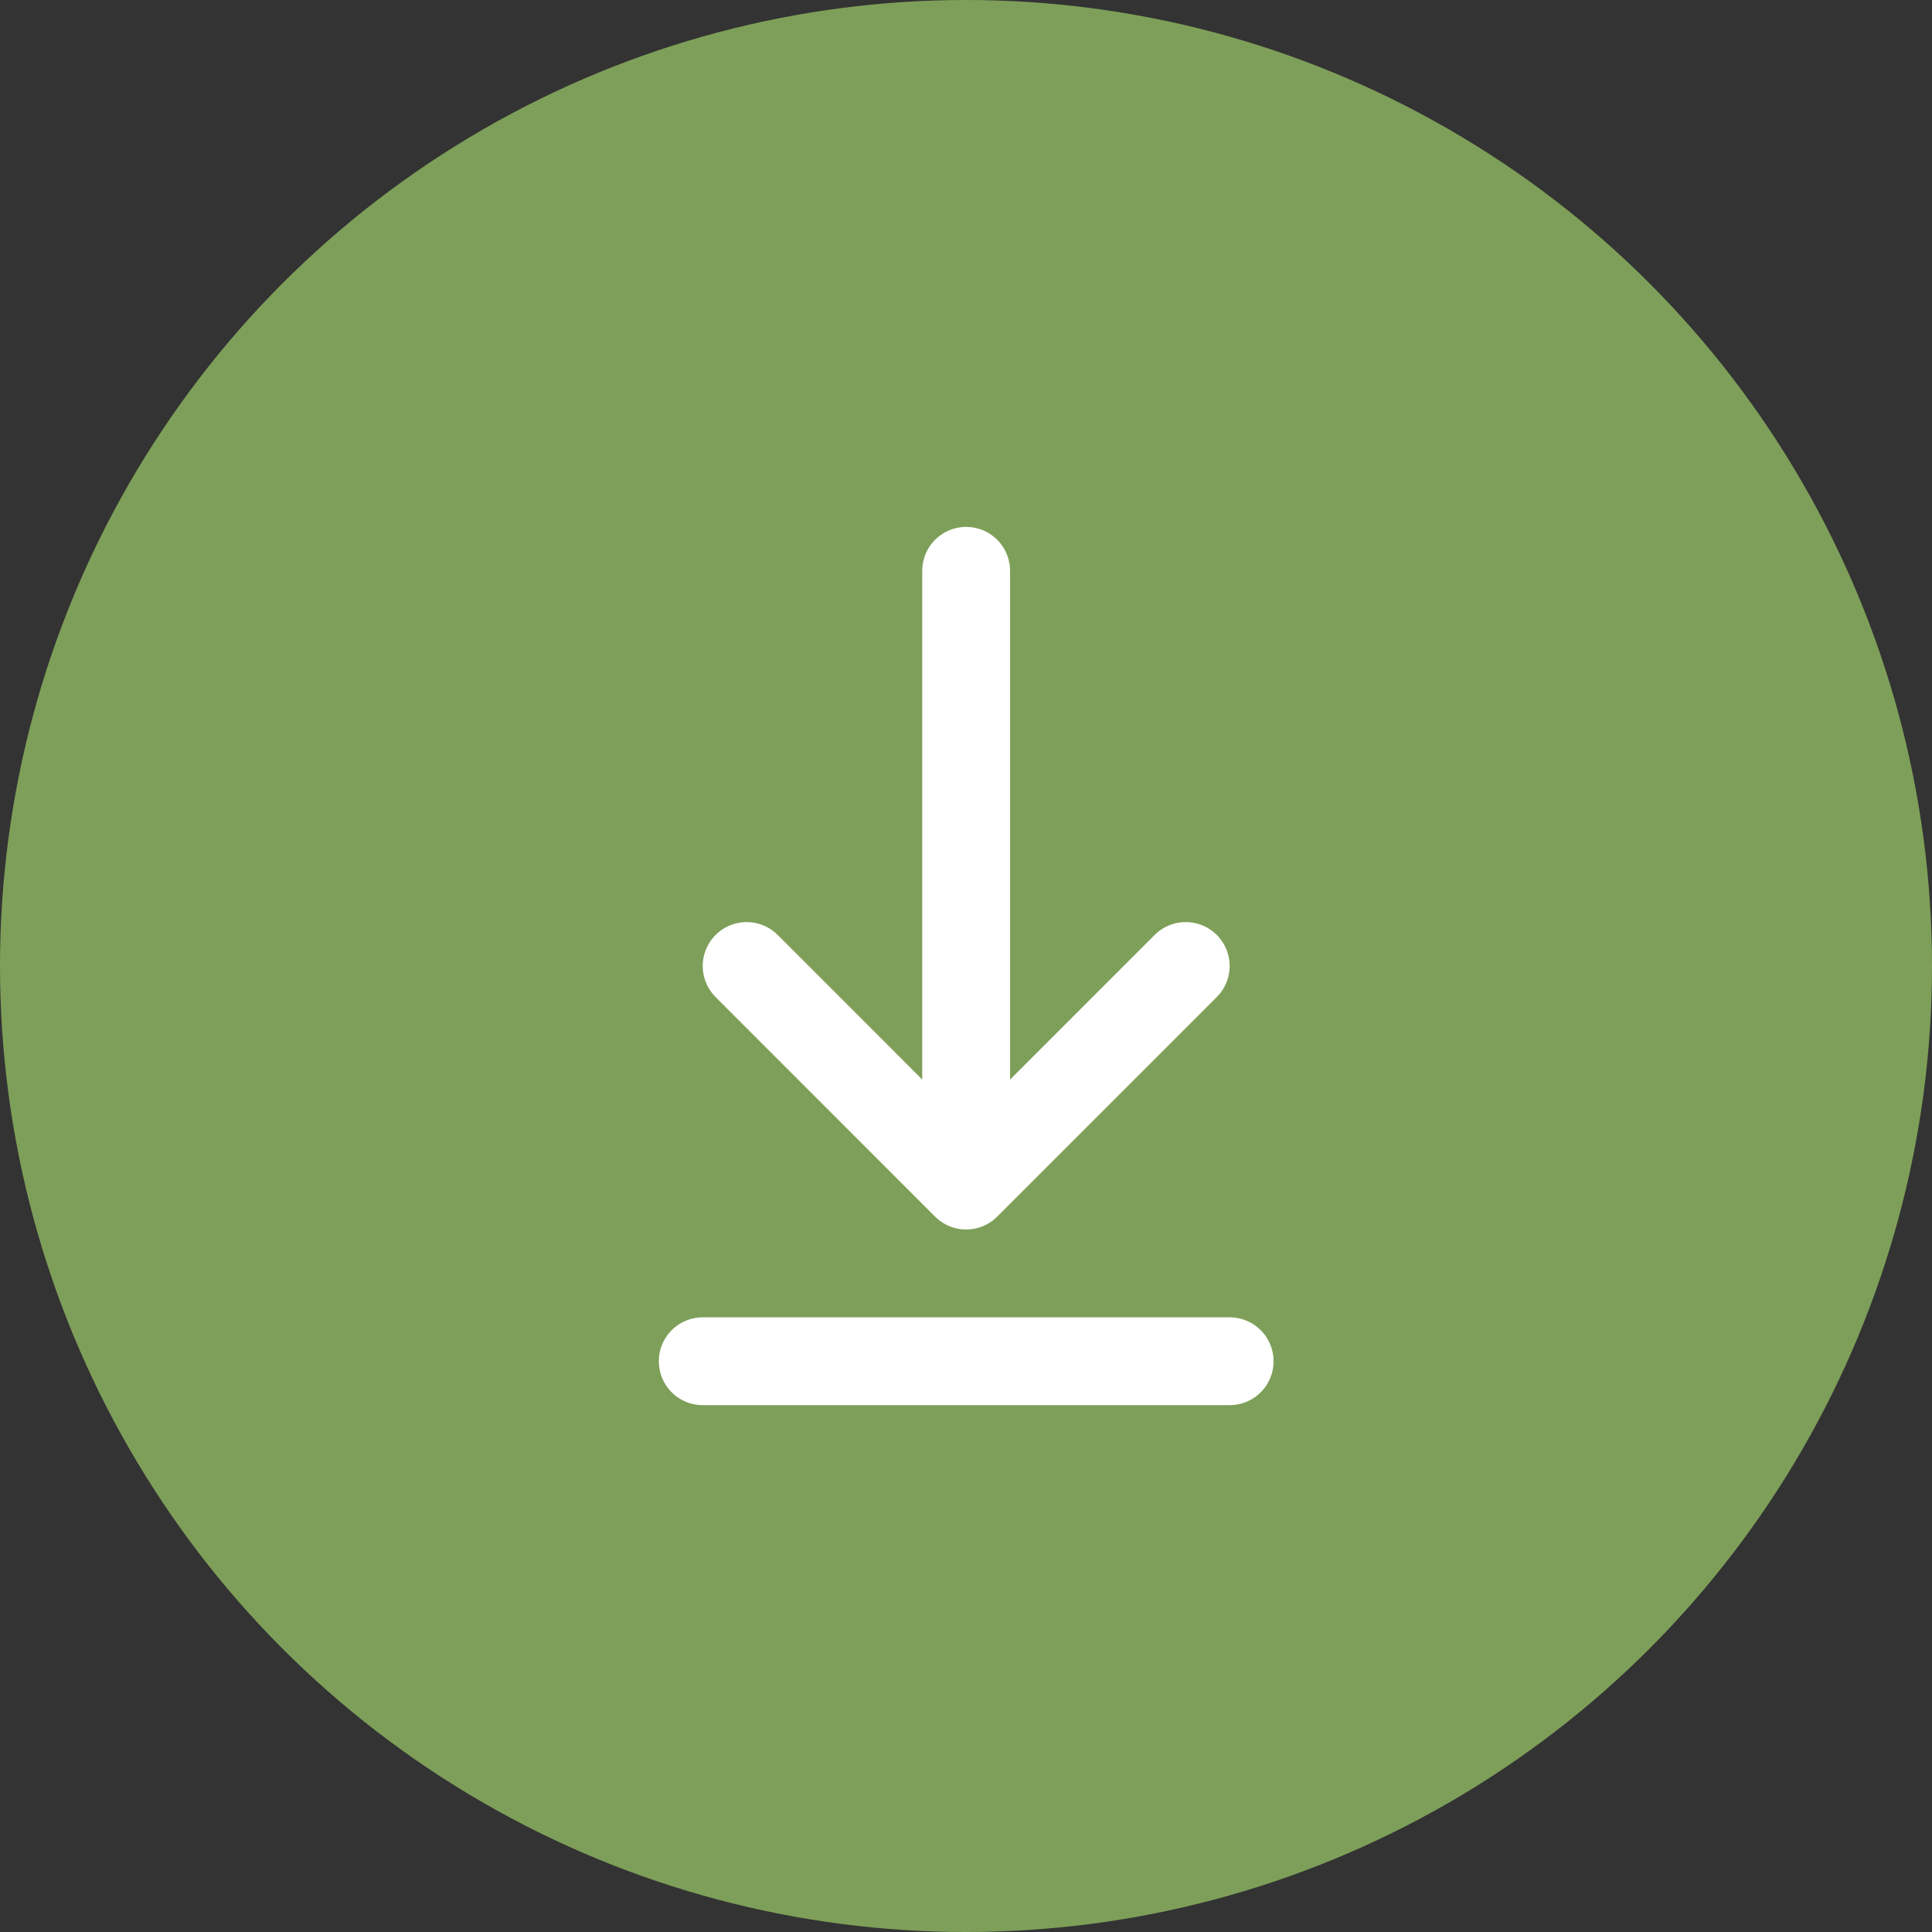
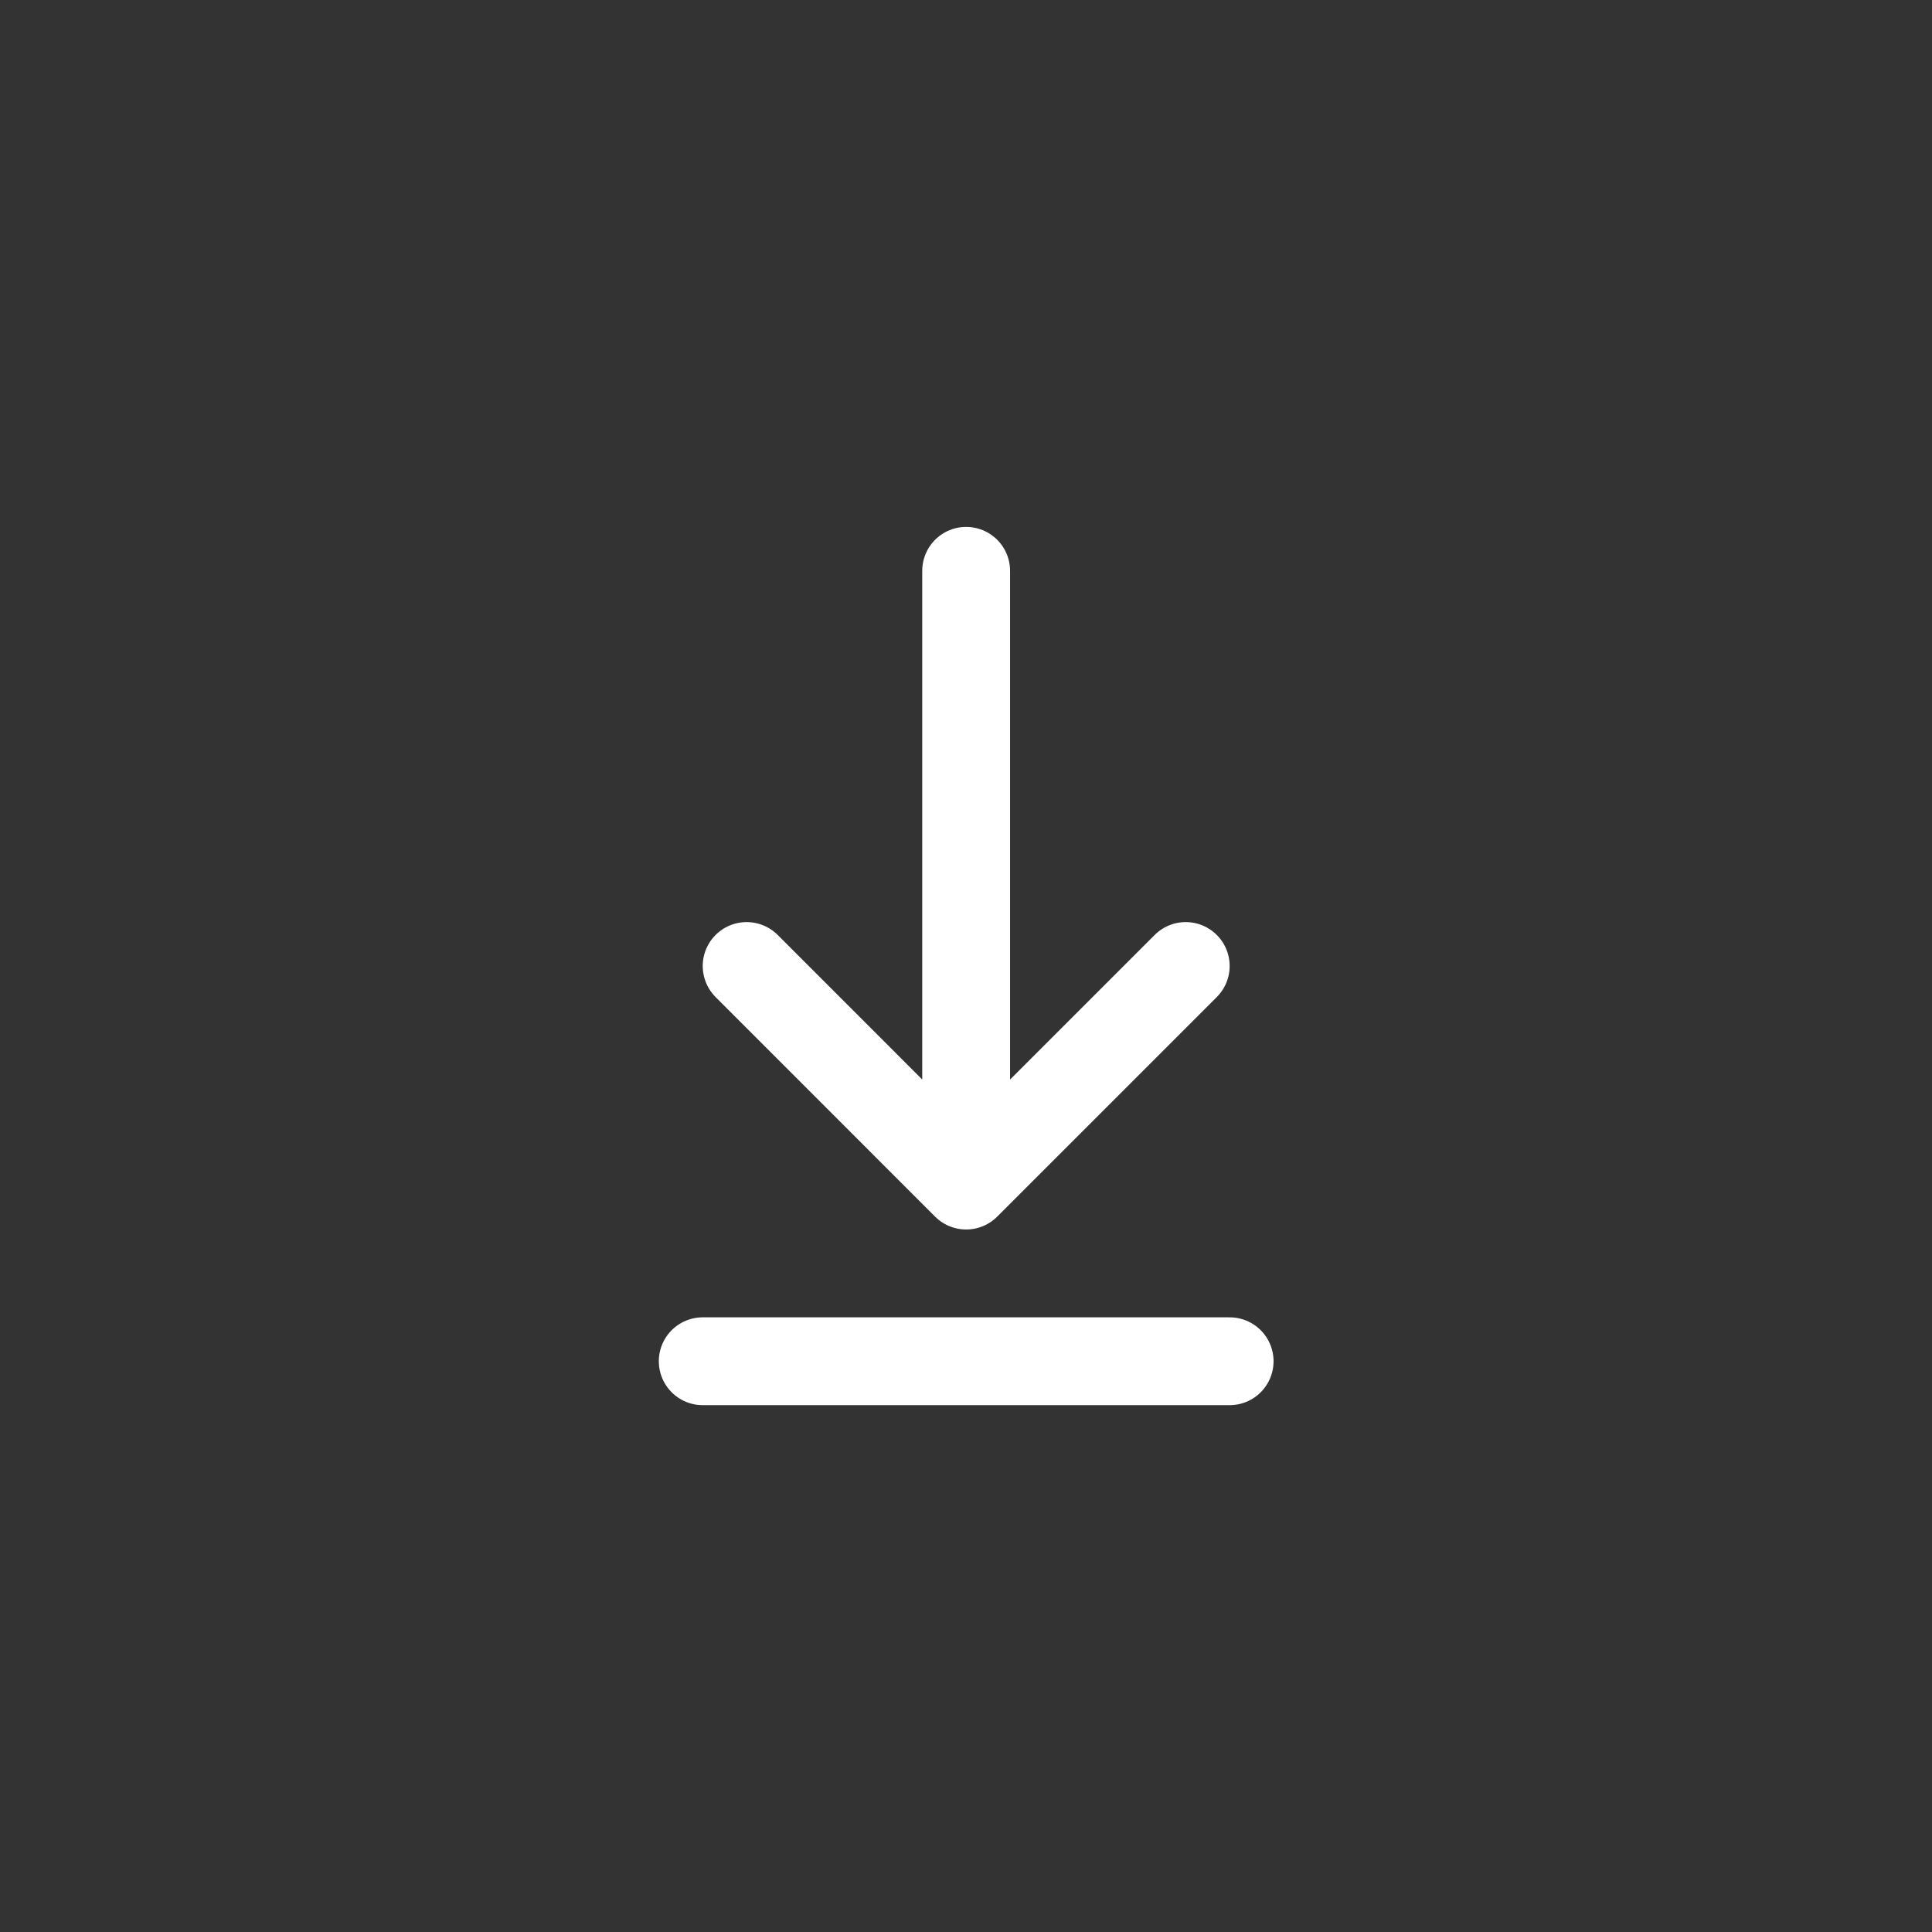
<svg xmlns="http://www.w3.org/2000/svg" width="26" height="26" viewBox="0 0 26 26" fill="none">
  <rect x="0" y="0" width="26" height="26" fill="#333333" stroke="none" />
-   <circle cx="13" cy="13" r="13" fill="#7E9F59" />
  <path d="M9.457 18.319H16.548M13.002 7.682L13.002 15.955M13.002 15.955L15.957 13M13.002 15.955L10.048 13" stroke="white" stroke-width="1.182" stroke-linecap="round" stroke-linejoin="round" />
</svg>